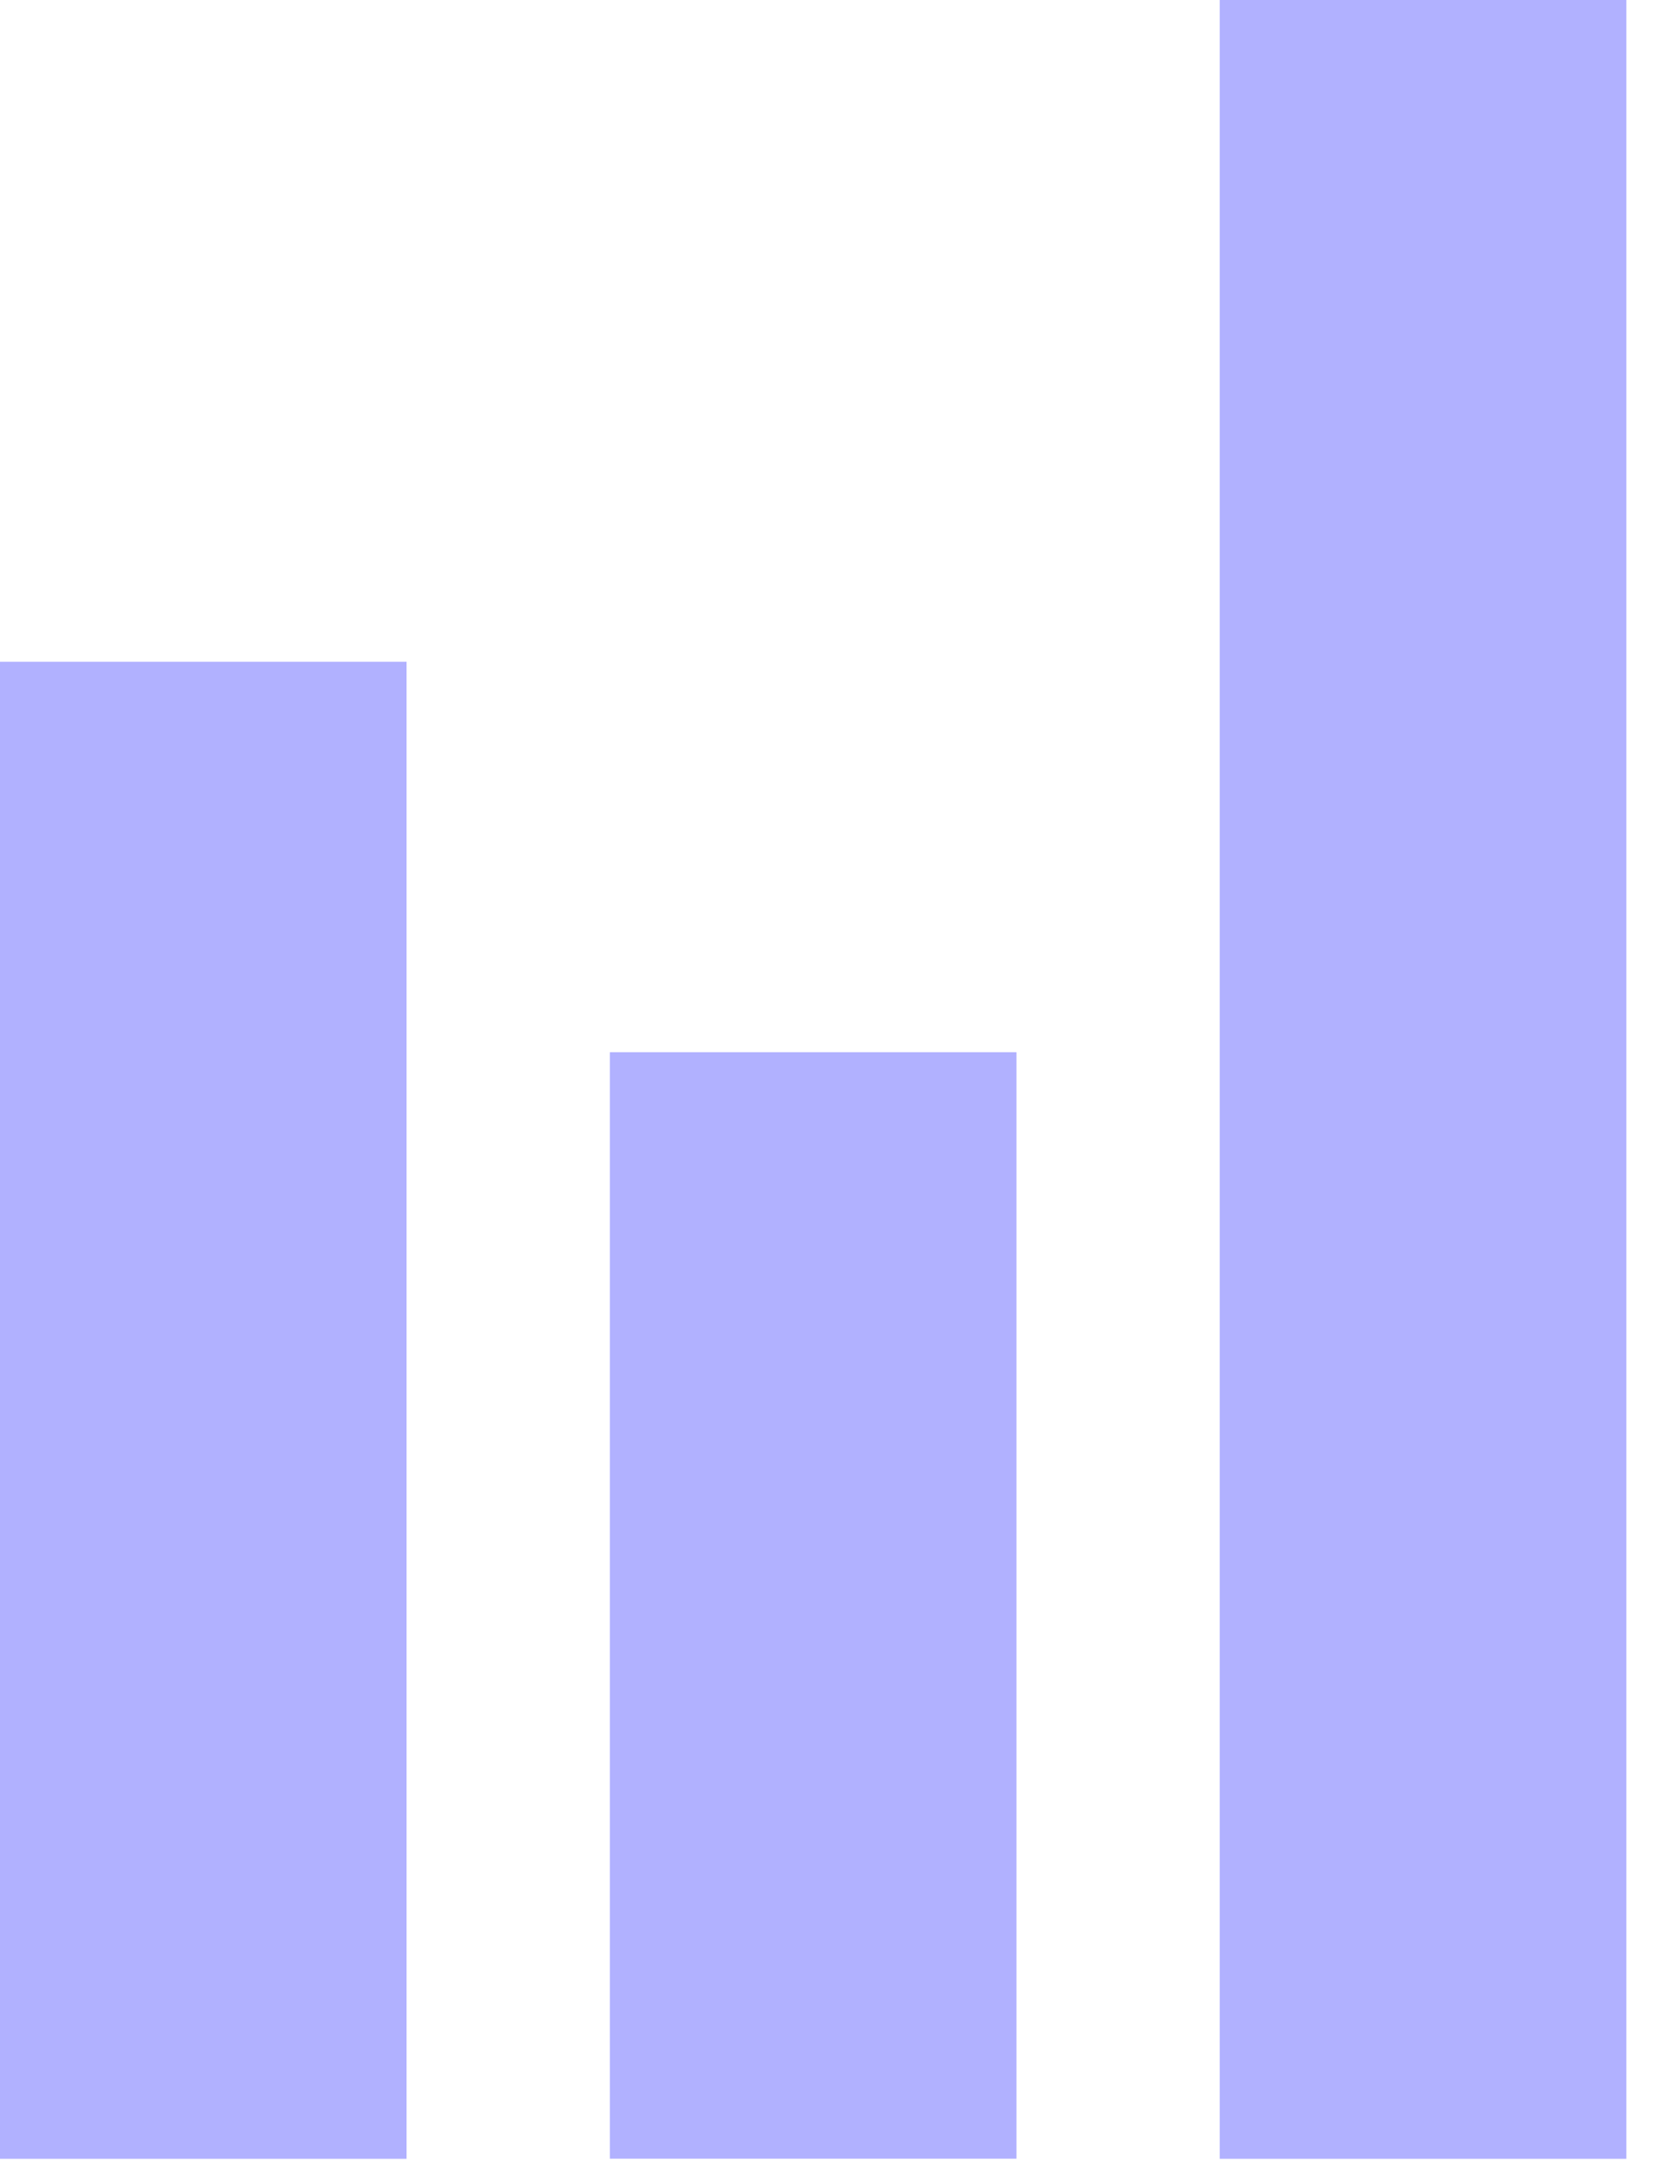
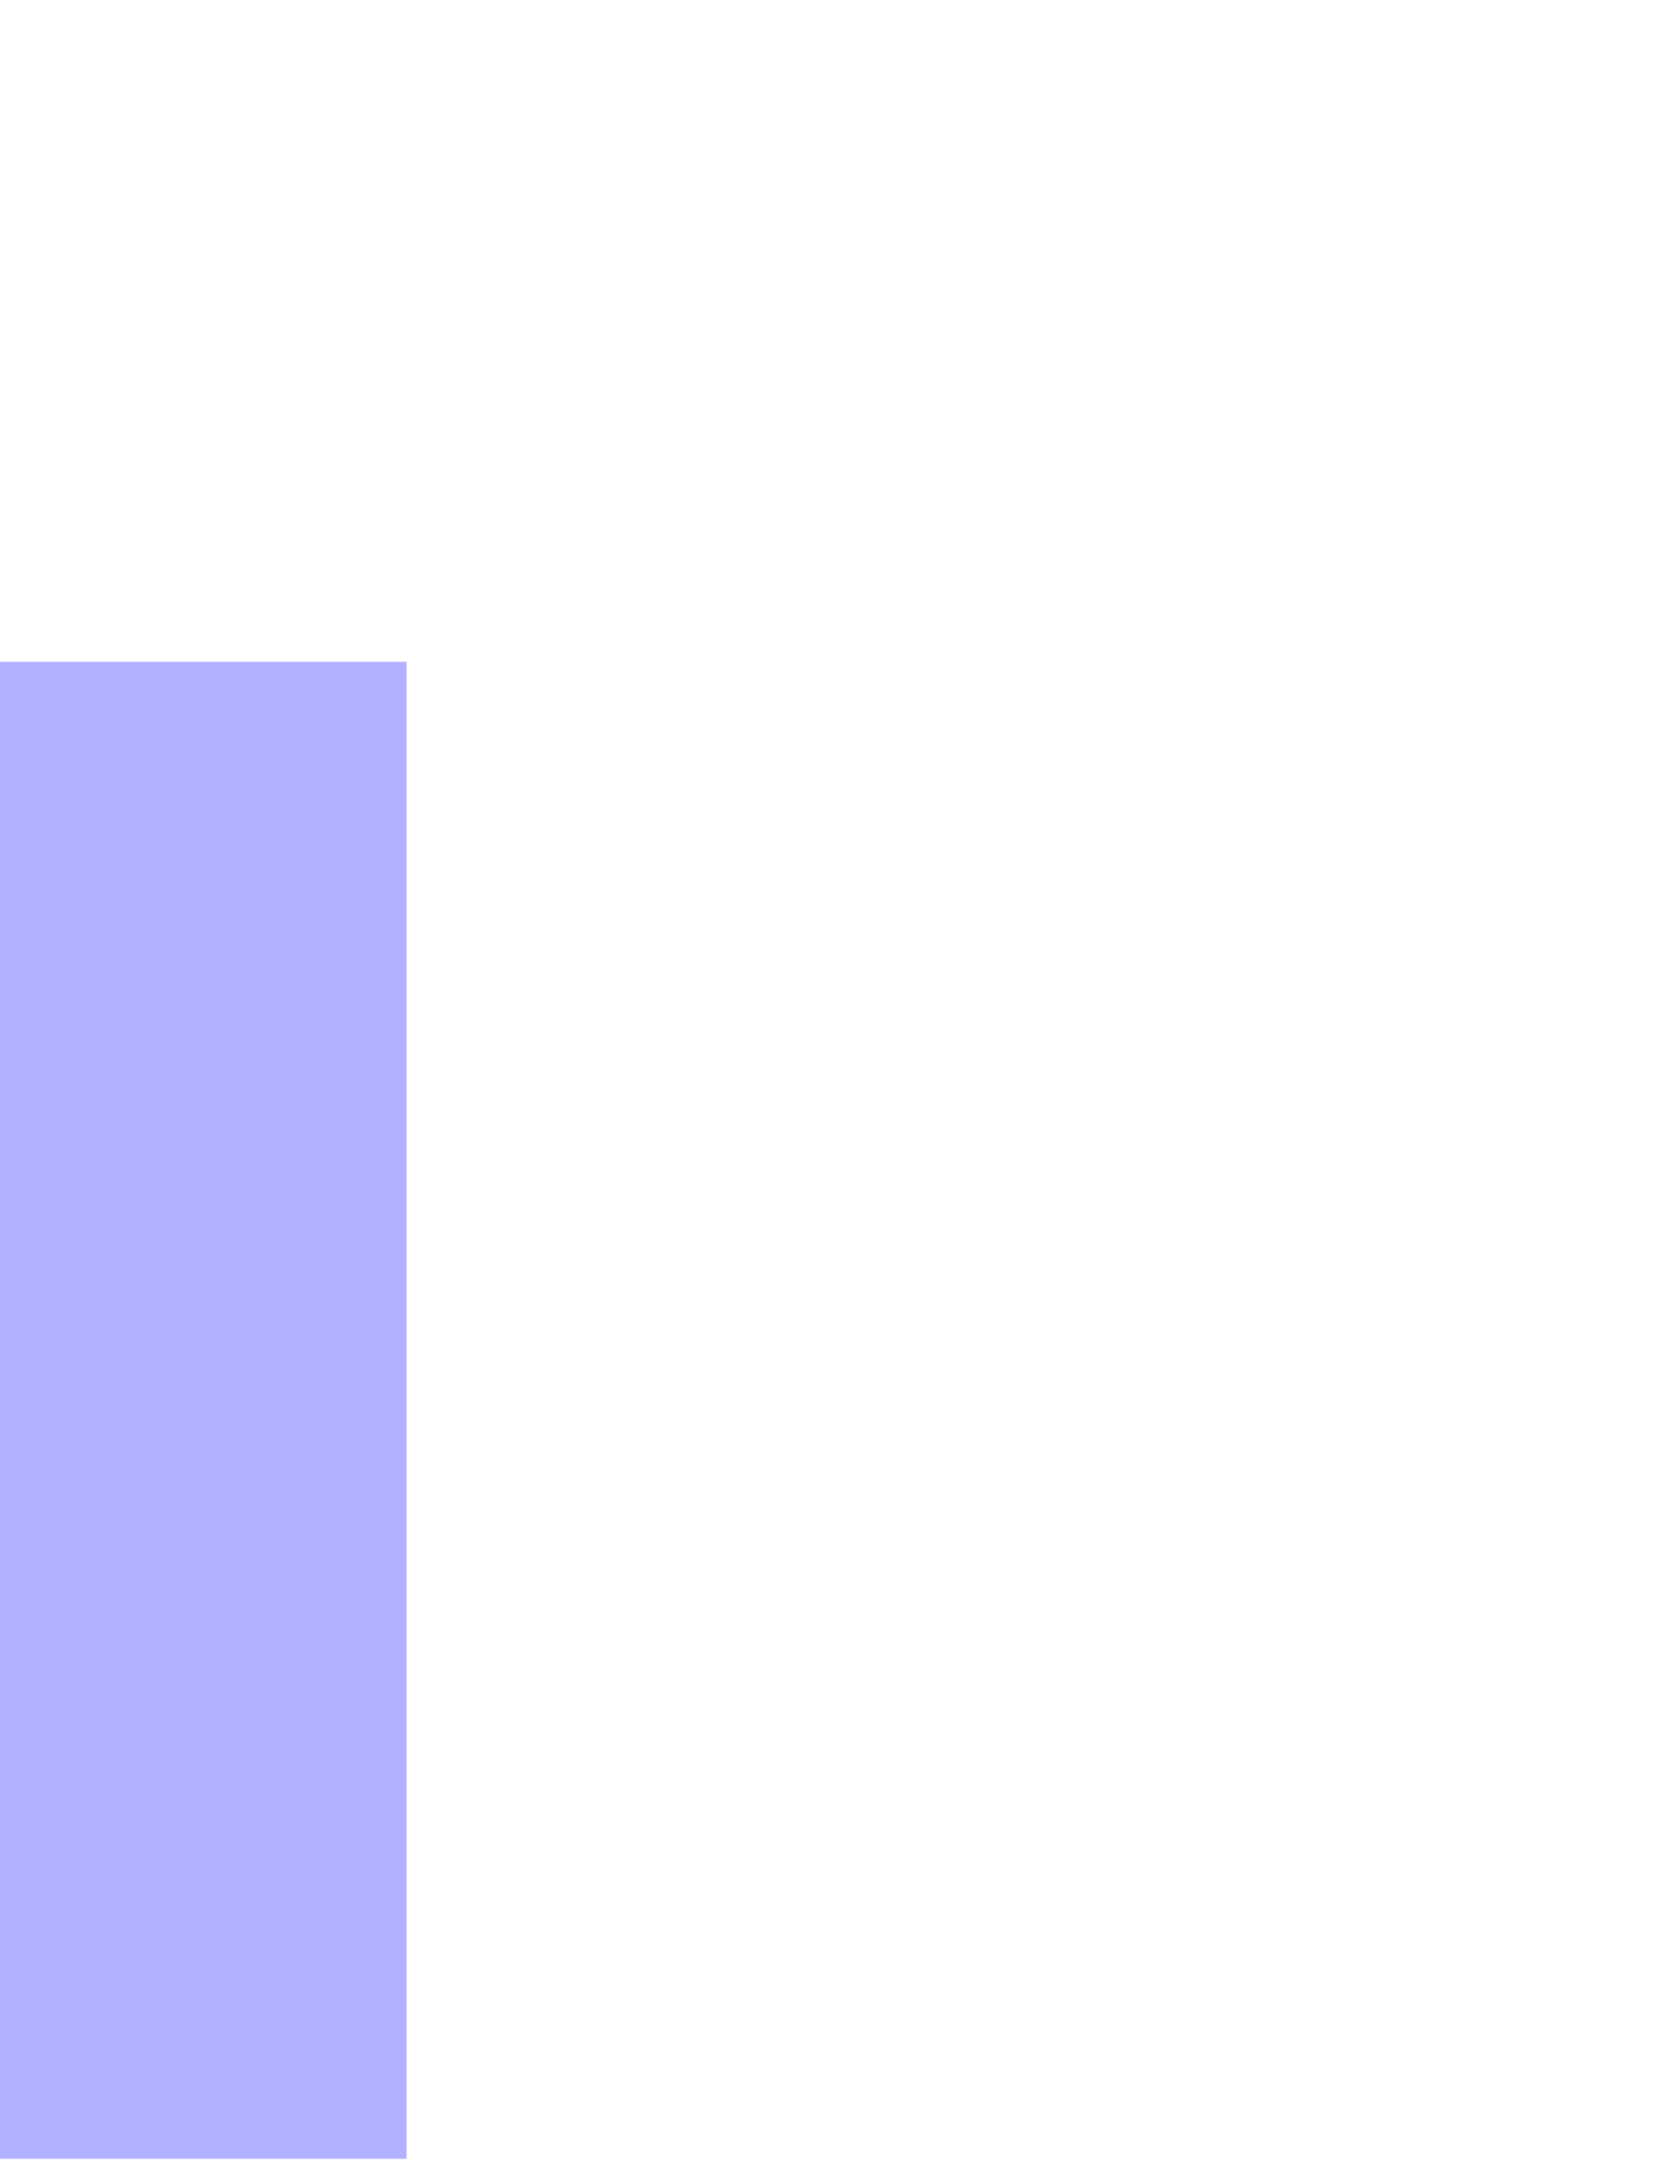
<svg xmlns="http://www.w3.org/2000/svg" fill="none" height="100%" overflow="visible" preserveAspectRatio="none" style="display: block;" viewBox="0 0 30 39" width="100%">
  <g id="Vector">
-     <path d="M21.781 0H29.042V38.55H21.781V0Z" fill="#B1B1FF" />
-     <path d="M10.89 18.789H18.151V38.548H10.89V18.789Z" fill="#B1B1FF" />
-     <path d="M0 11.817H7.26V38.55H0V11.817Z" fill="#B1B1FF" />
+     <path d="M0 11.817H7.26V38.55H0V11.817" fill="#B1B1FF" />
  </g>
</svg>